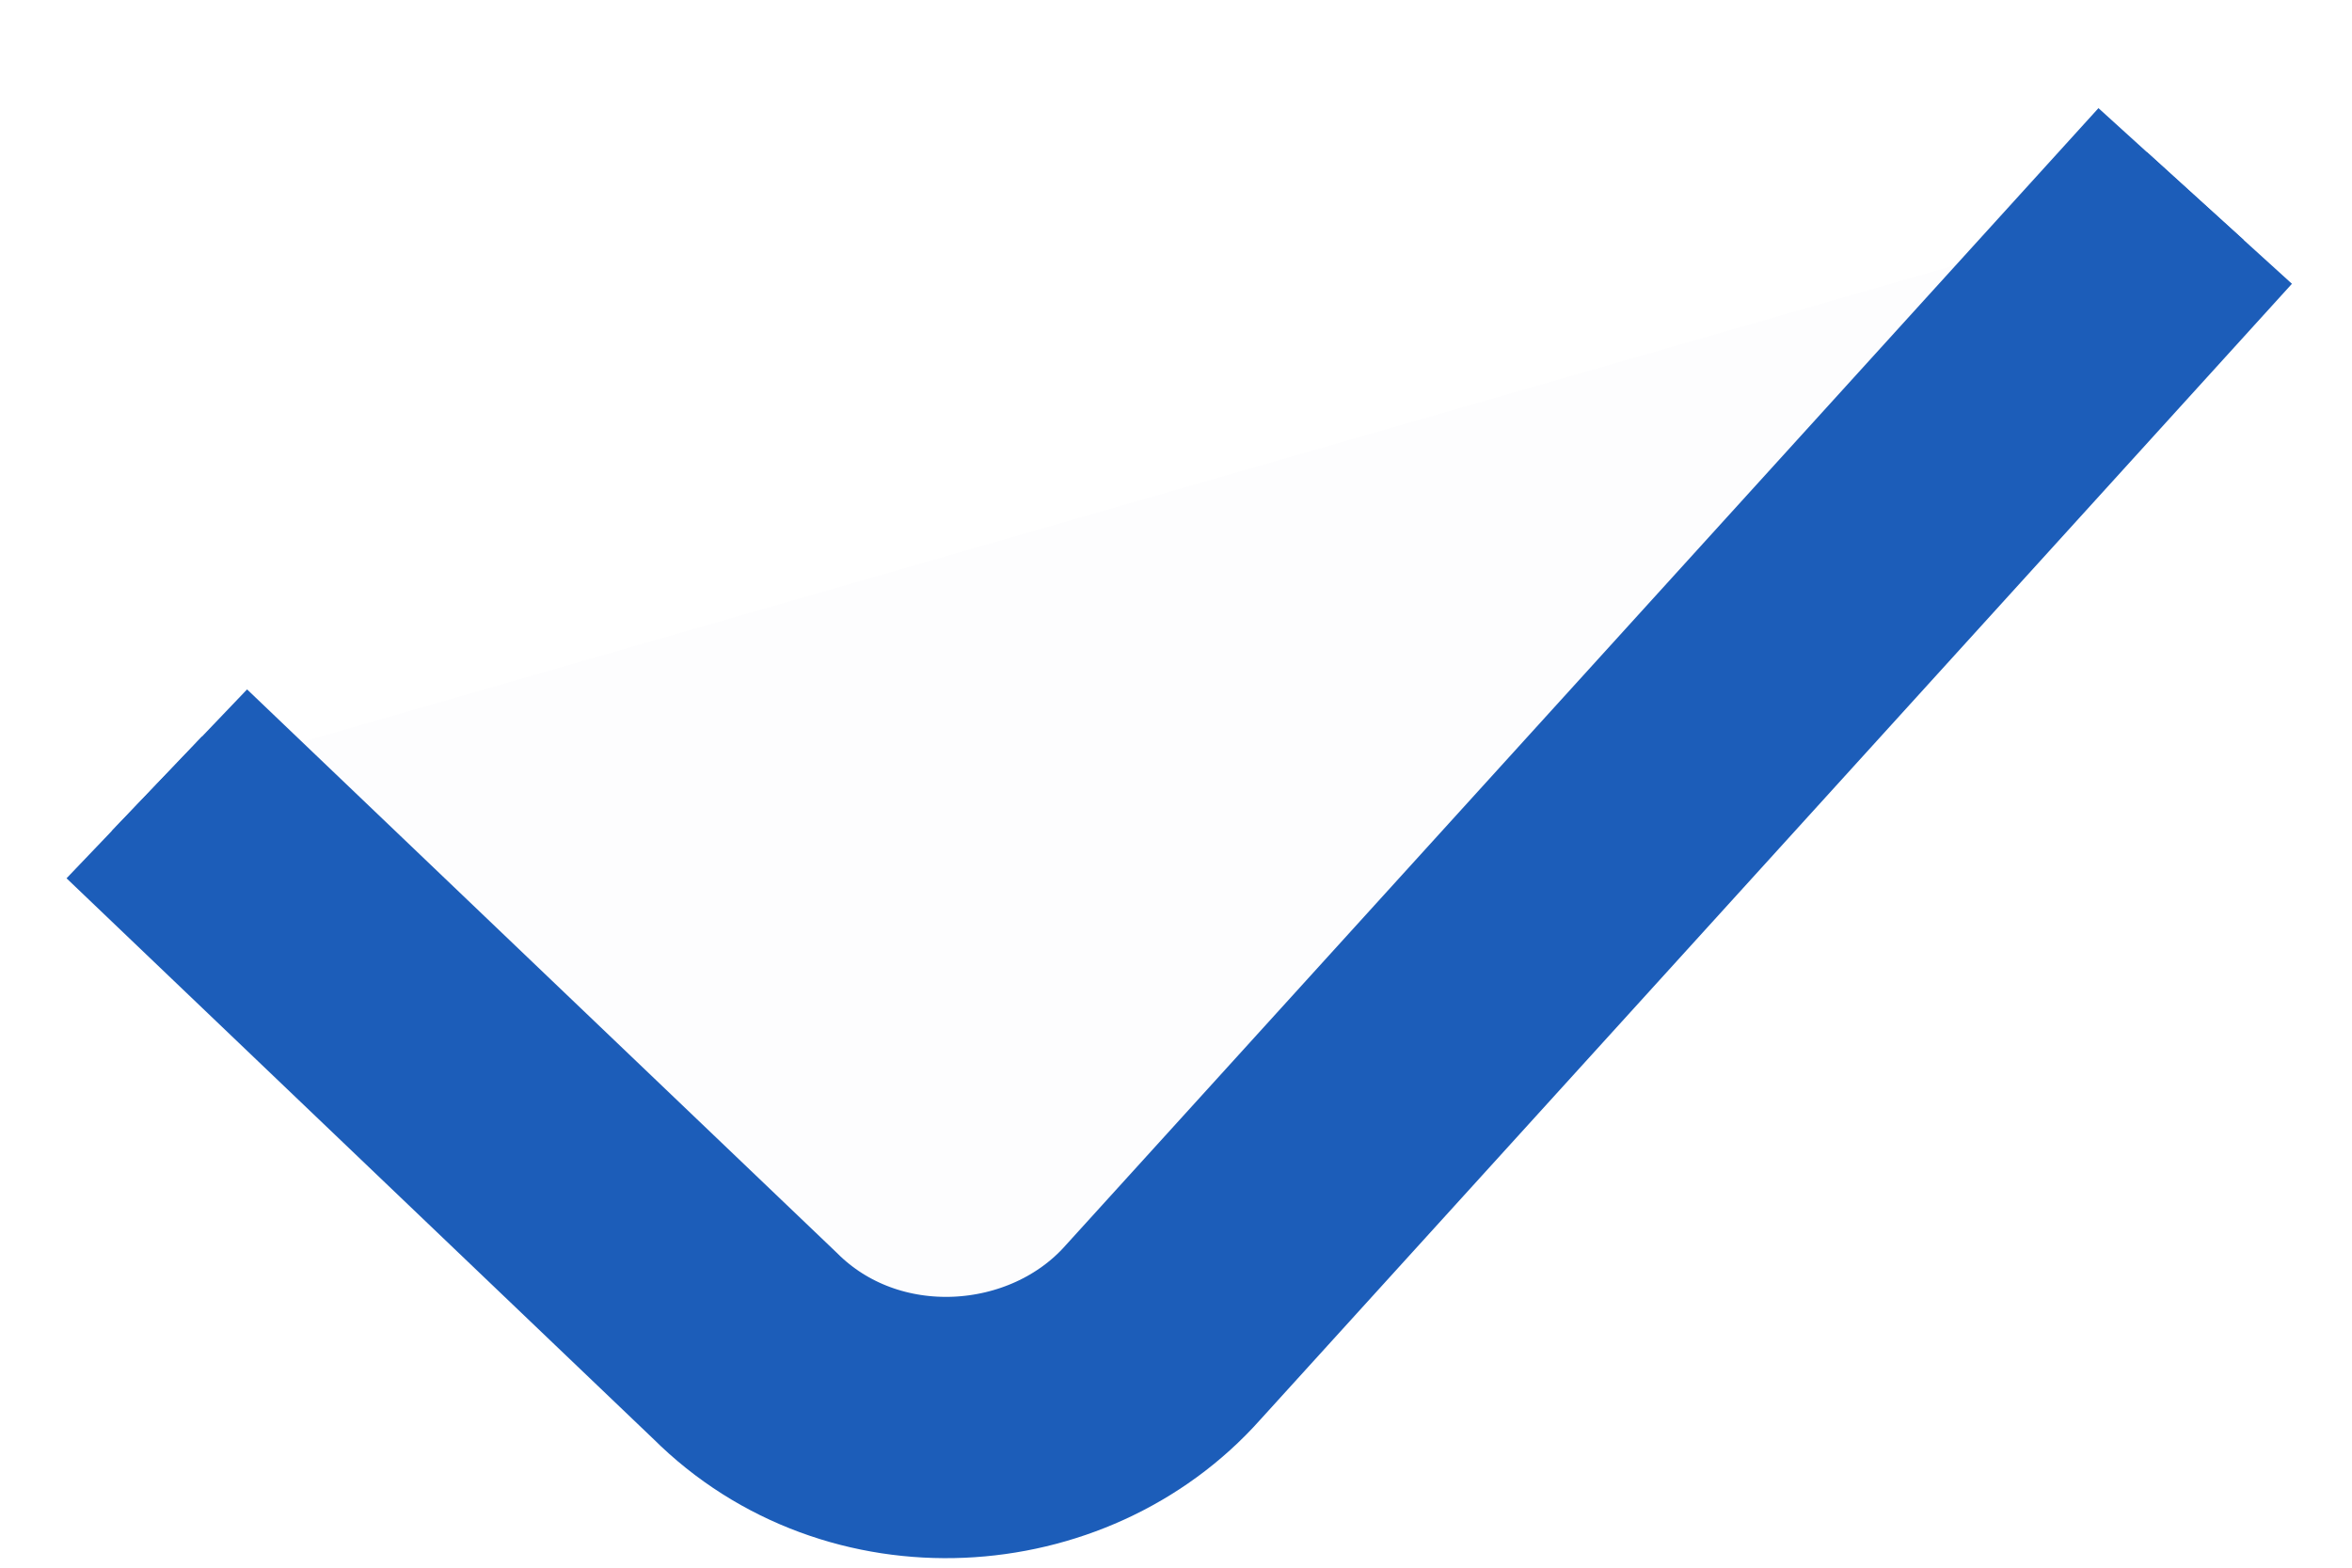
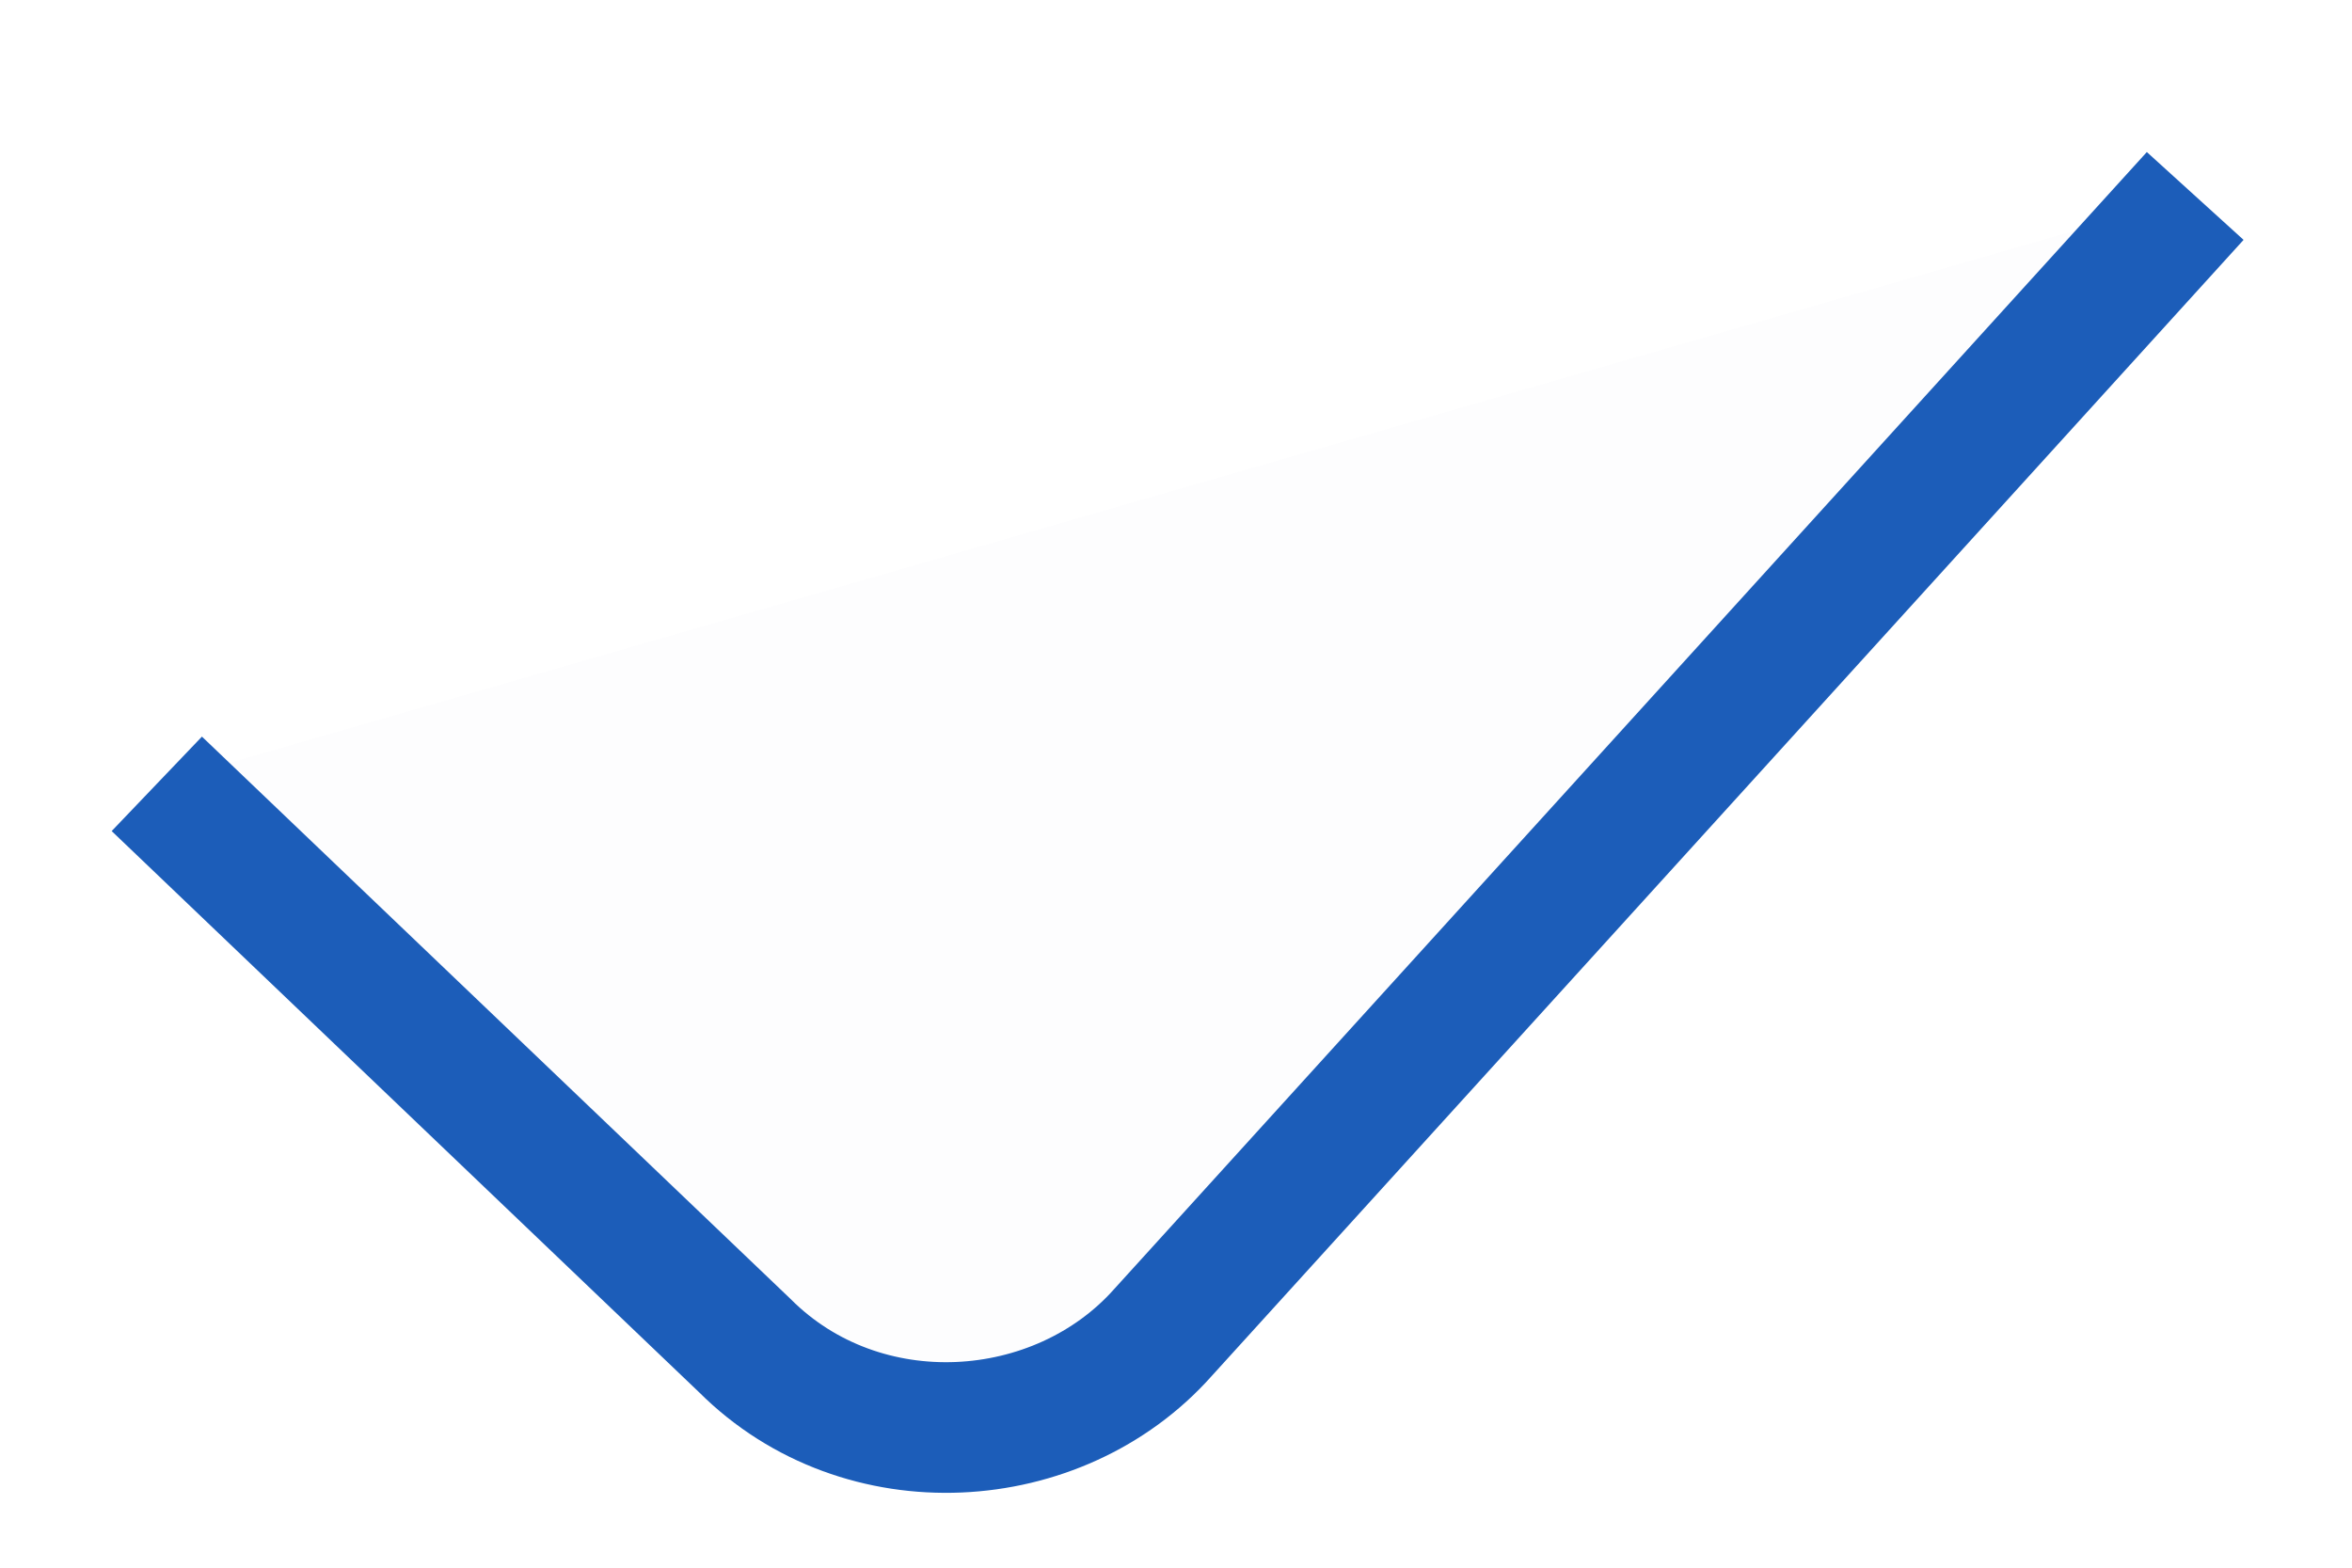
<svg xmlns="http://www.w3.org/2000/svg" id="Слой_1" x="0px" y="0px" viewBox="0 0 18 12" style="enable-background:new 0 0 18 12;" xml:space="preserve">
  <style type="text/css"> .st0{fill-rule:evenodd;clip-rule:evenodd;fill:#1C5DB9;fill-opacity:1.000000e-02;stroke:#1C5DB9;stroke-miterlimit:10;} .st1{fill:none;stroke:#1C5DB9;stroke-width:2;} </style>
  <path class="st0" d="M1.2,6l4.5,4.3c0.9,0.9,2.4,0.8,3.2-0.1l7.9-8.7" />
-   <path class="st1" d="M1.2,6l4.5,4.3c0.9,0.9,2.4,0.8,3.2-0.1l7.9-8.7" />
</svg>